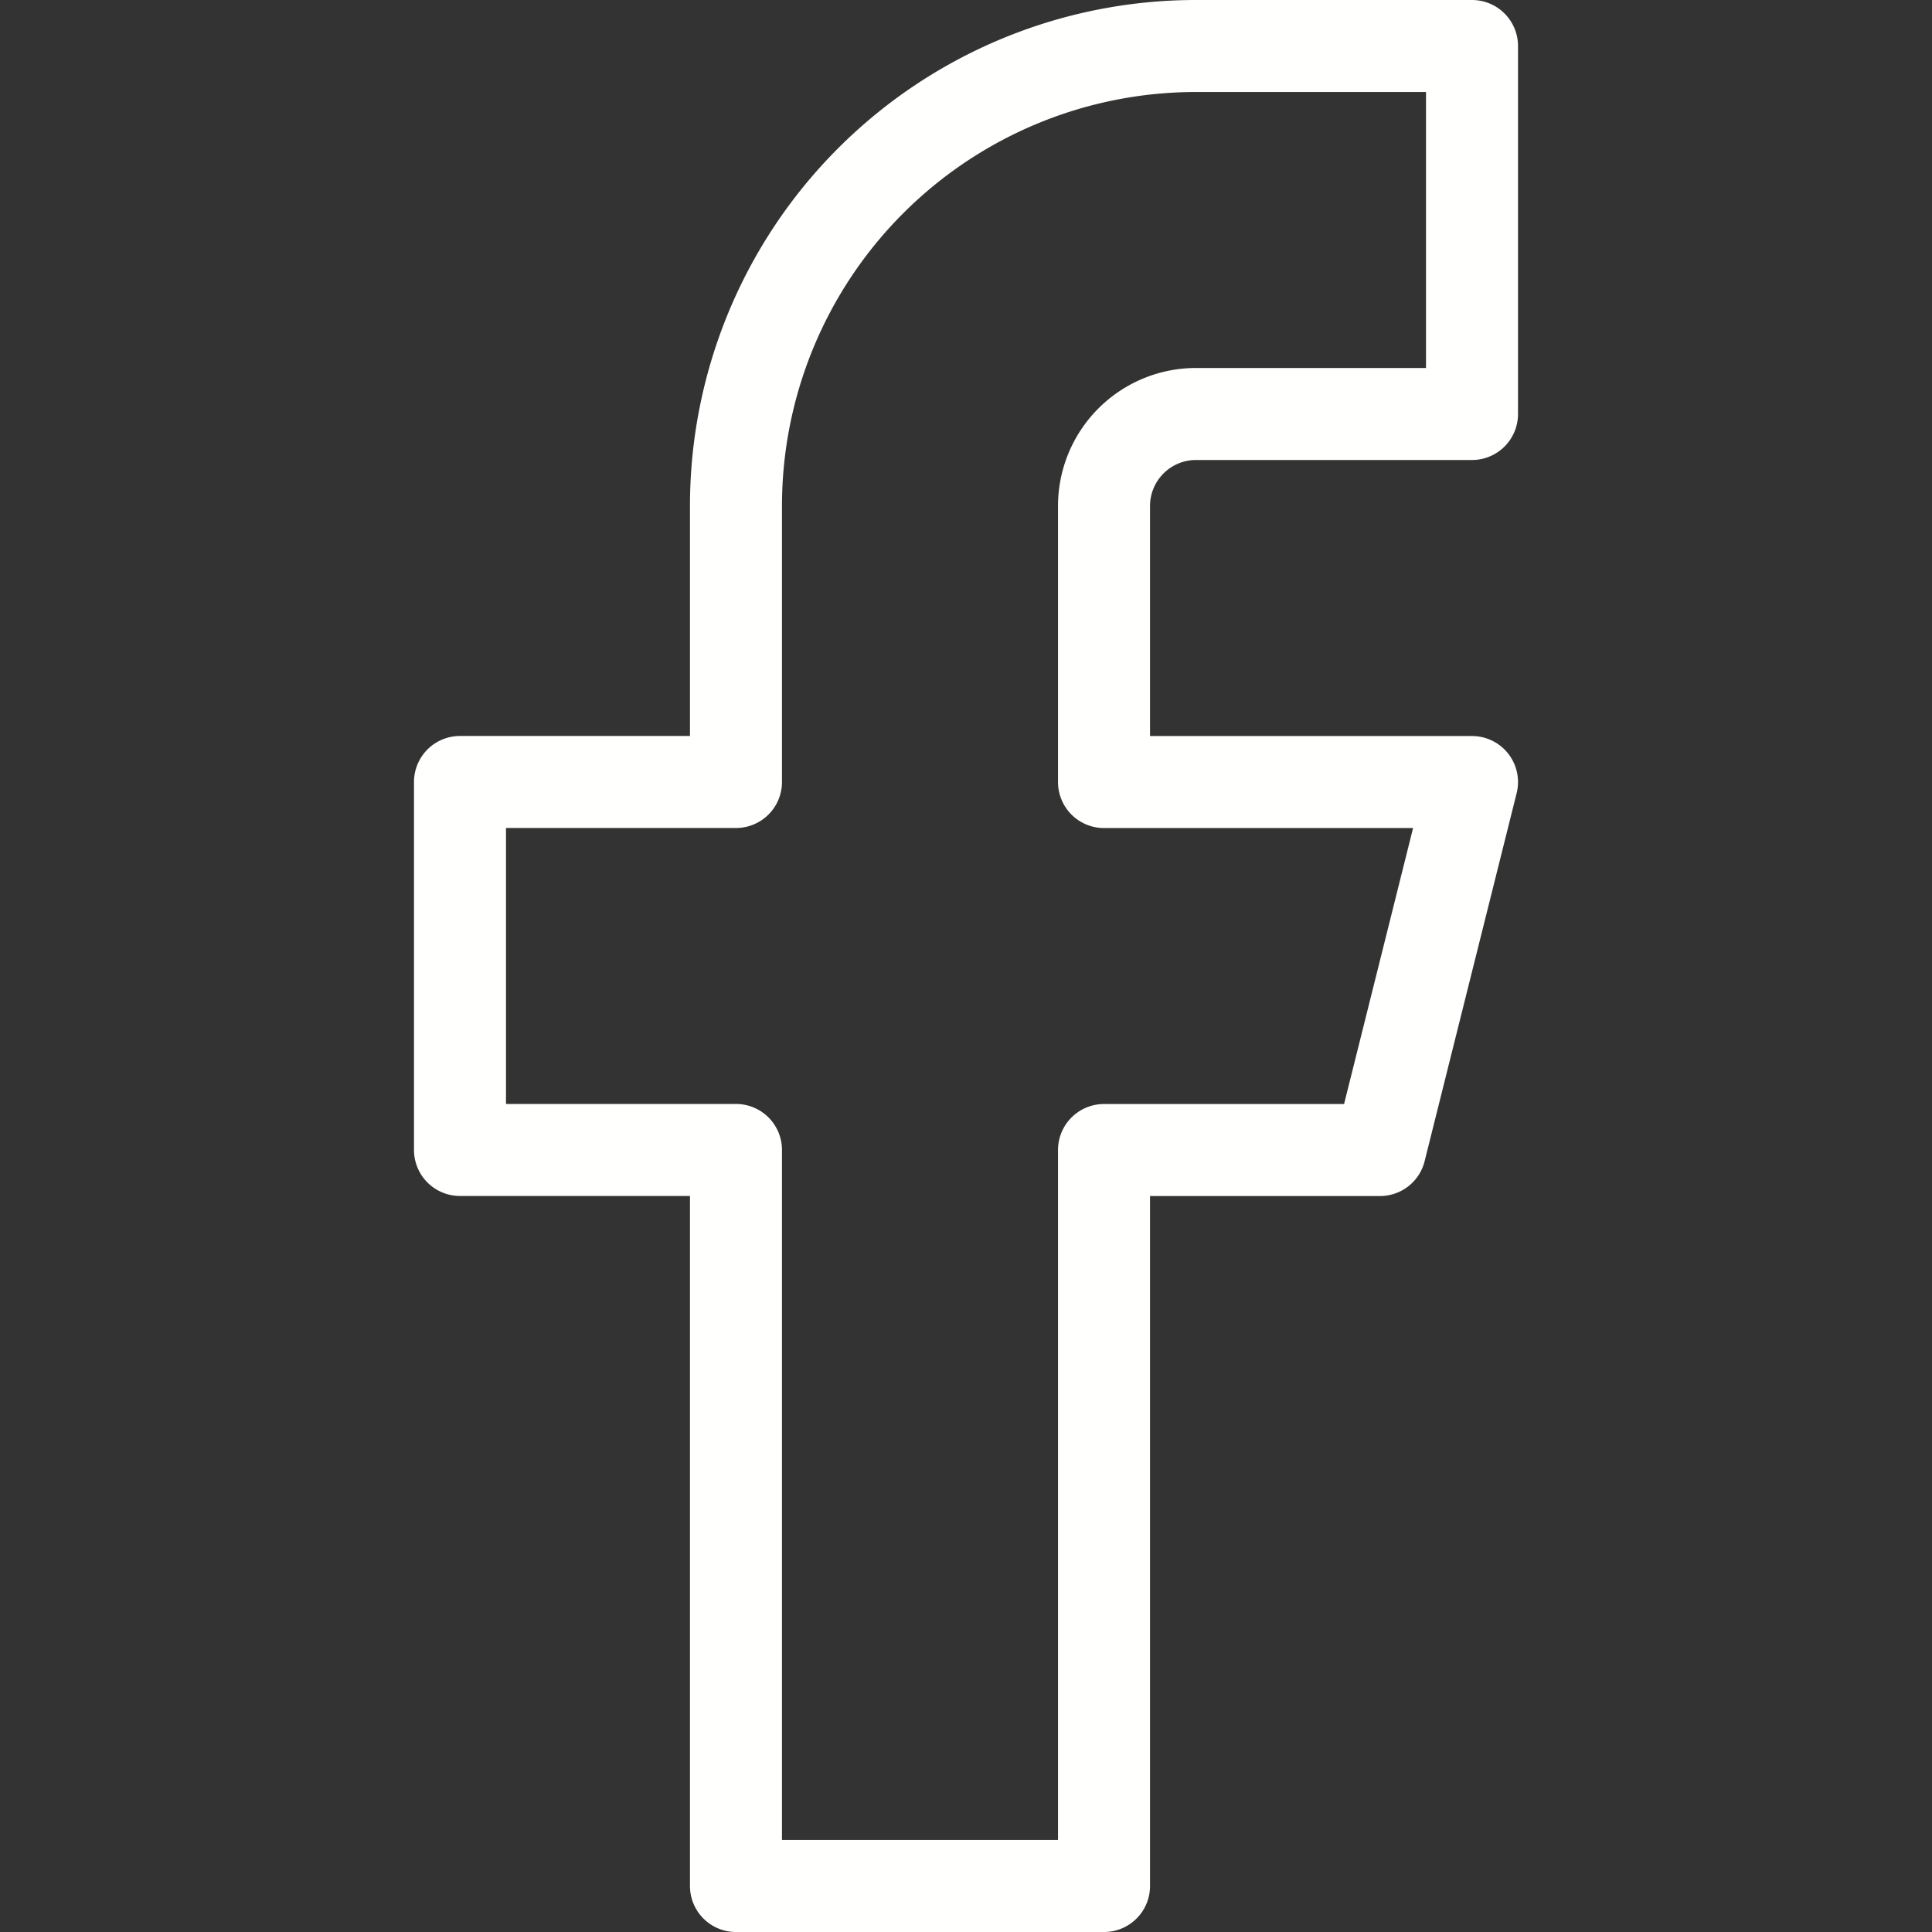
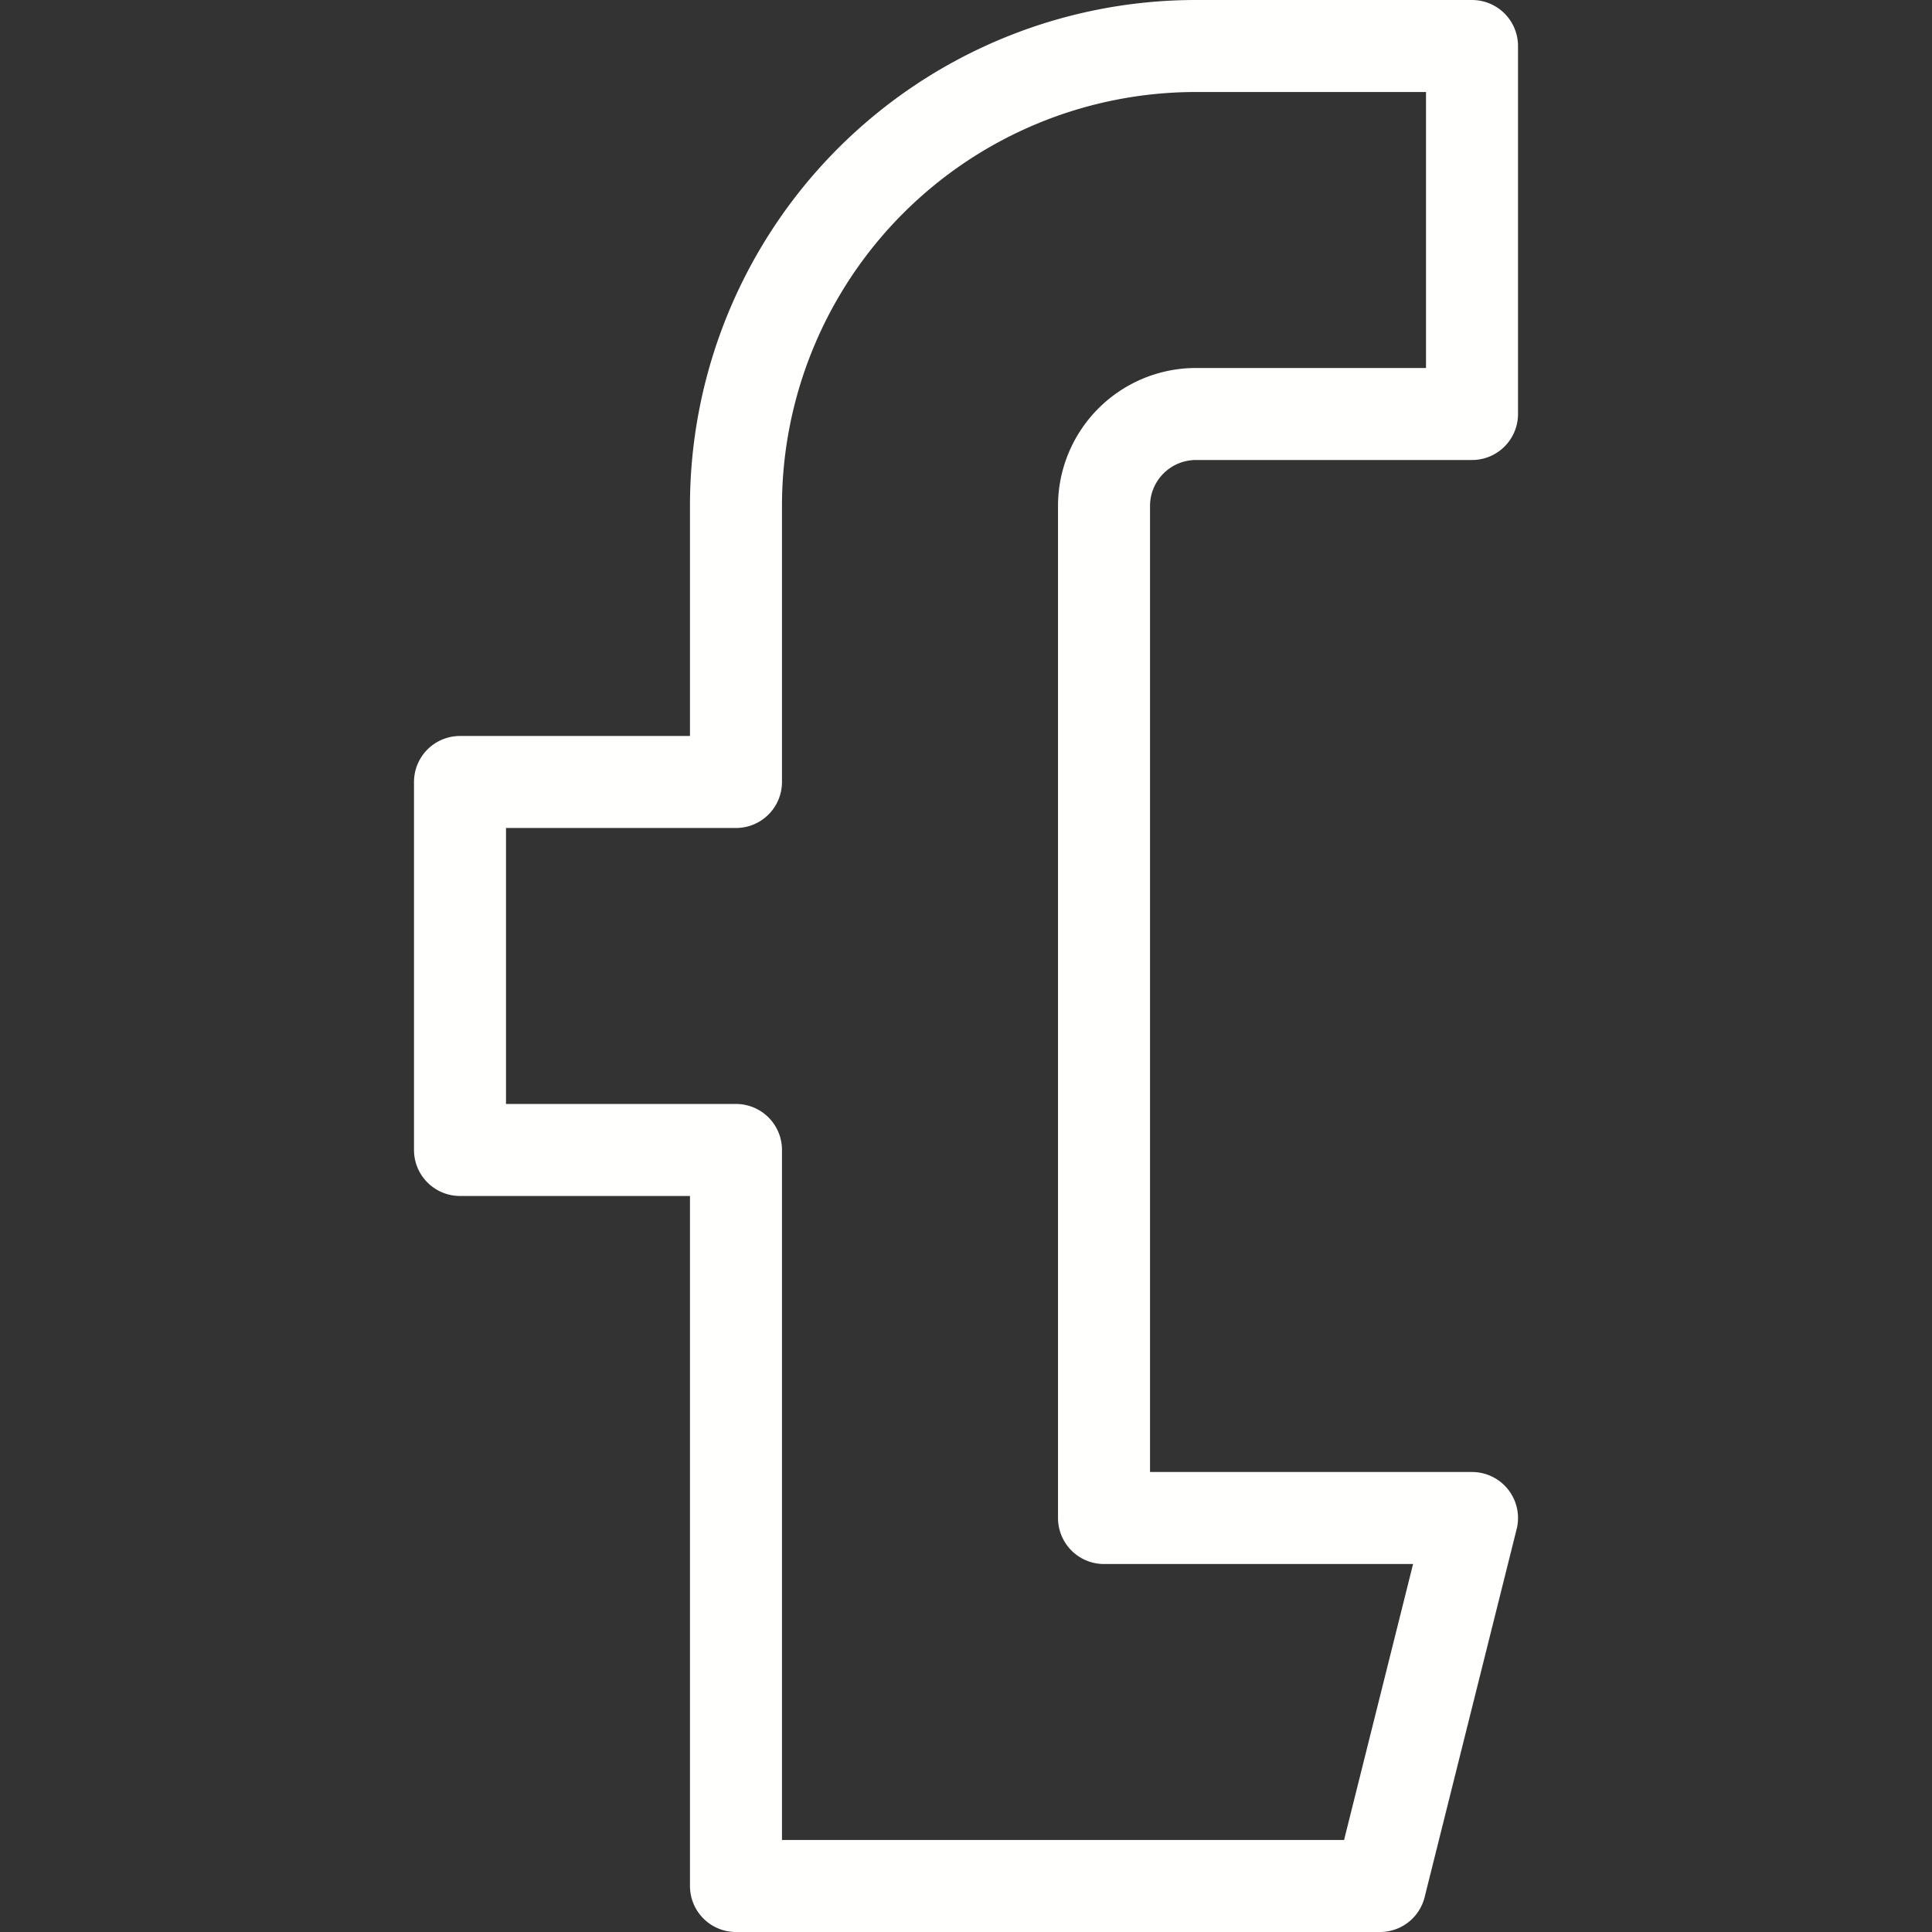
<svg xmlns="http://www.w3.org/2000/svg" xmlns:ns1="http://sodipodi.sourceforge.net/DTD/sodipodi-0.dtd" xmlns:ns2="http://www.inkscape.org/namespaces/inkscape" width="32" height="32" viewBox="0 0 32 32" fill="none" stroke="currentColor" stroke-width="2" stroke-linecap="round" stroke-linejoin="round" class="lucide lucide-facebook-icon lucide-facebook" version="1.1" id="svg1" ns1:docname="facebook.svg" ns2:version="1.3.2 (091e20e, 2023-11-25, custom)">
  <rect x="0" y="0" width="32" height="32" fill="#333333" stroke="none" />
  <defs id="defs1" />
  <ns1:namedview id="namedview1" pagecolor="#ffffff" bordercolor="#000000" borderopacity="0.25" ns2:showpageshadow="2" ns2:pageopacity="0.0" ns2:pagecheckerboard="0" ns2:deskcolor="#d1d1d1" ns2:zoom="8.65625" ns2:cx="-1.2129964" ns2:cy="18.194946" ns2:window-width="1920" ns2:window-height="1009" ns2:window-x="-8" ns2:window-y="-8" ns2:window-maximized="1" ns2:current-layer="svg1" />
-   <path d="M 24.381,0.762 H 19.809 A 7.619,7.619 0 0 0 12.19,8.381 V 12.952 H 7.619 v 6.095 H 12.19 V 31.238 H 18.286 V 19.048 h 4.571 l 1.524,-6.095 H 18.286 V 8.381 a 1.524,1.524 0 0 1 1.524,-1.524 h 4.571 z" id="path1" style="stroke:#fffffd;stroke-width:1.524;stroke-dasharray:none;stroke-opacity:1" />
+   <path d="M 24.381,0.762 H 19.809 A 7.619,7.619 0 0 0 12.19,8.381 V 12.952 H 7.619 v 6.095 H 12.19 V 31.238 H 18.286 h 4.571 l 1.524,-6.095 H 18.286 V 8.381 a 1.524,1.524 0 0 1 1.524,-1.524 h 4.571 z" id="path1" style="stroke:#fffffd;stroke-width:1.524;stroke-dasharray:none;stroke-opacity:1" />
</svg>